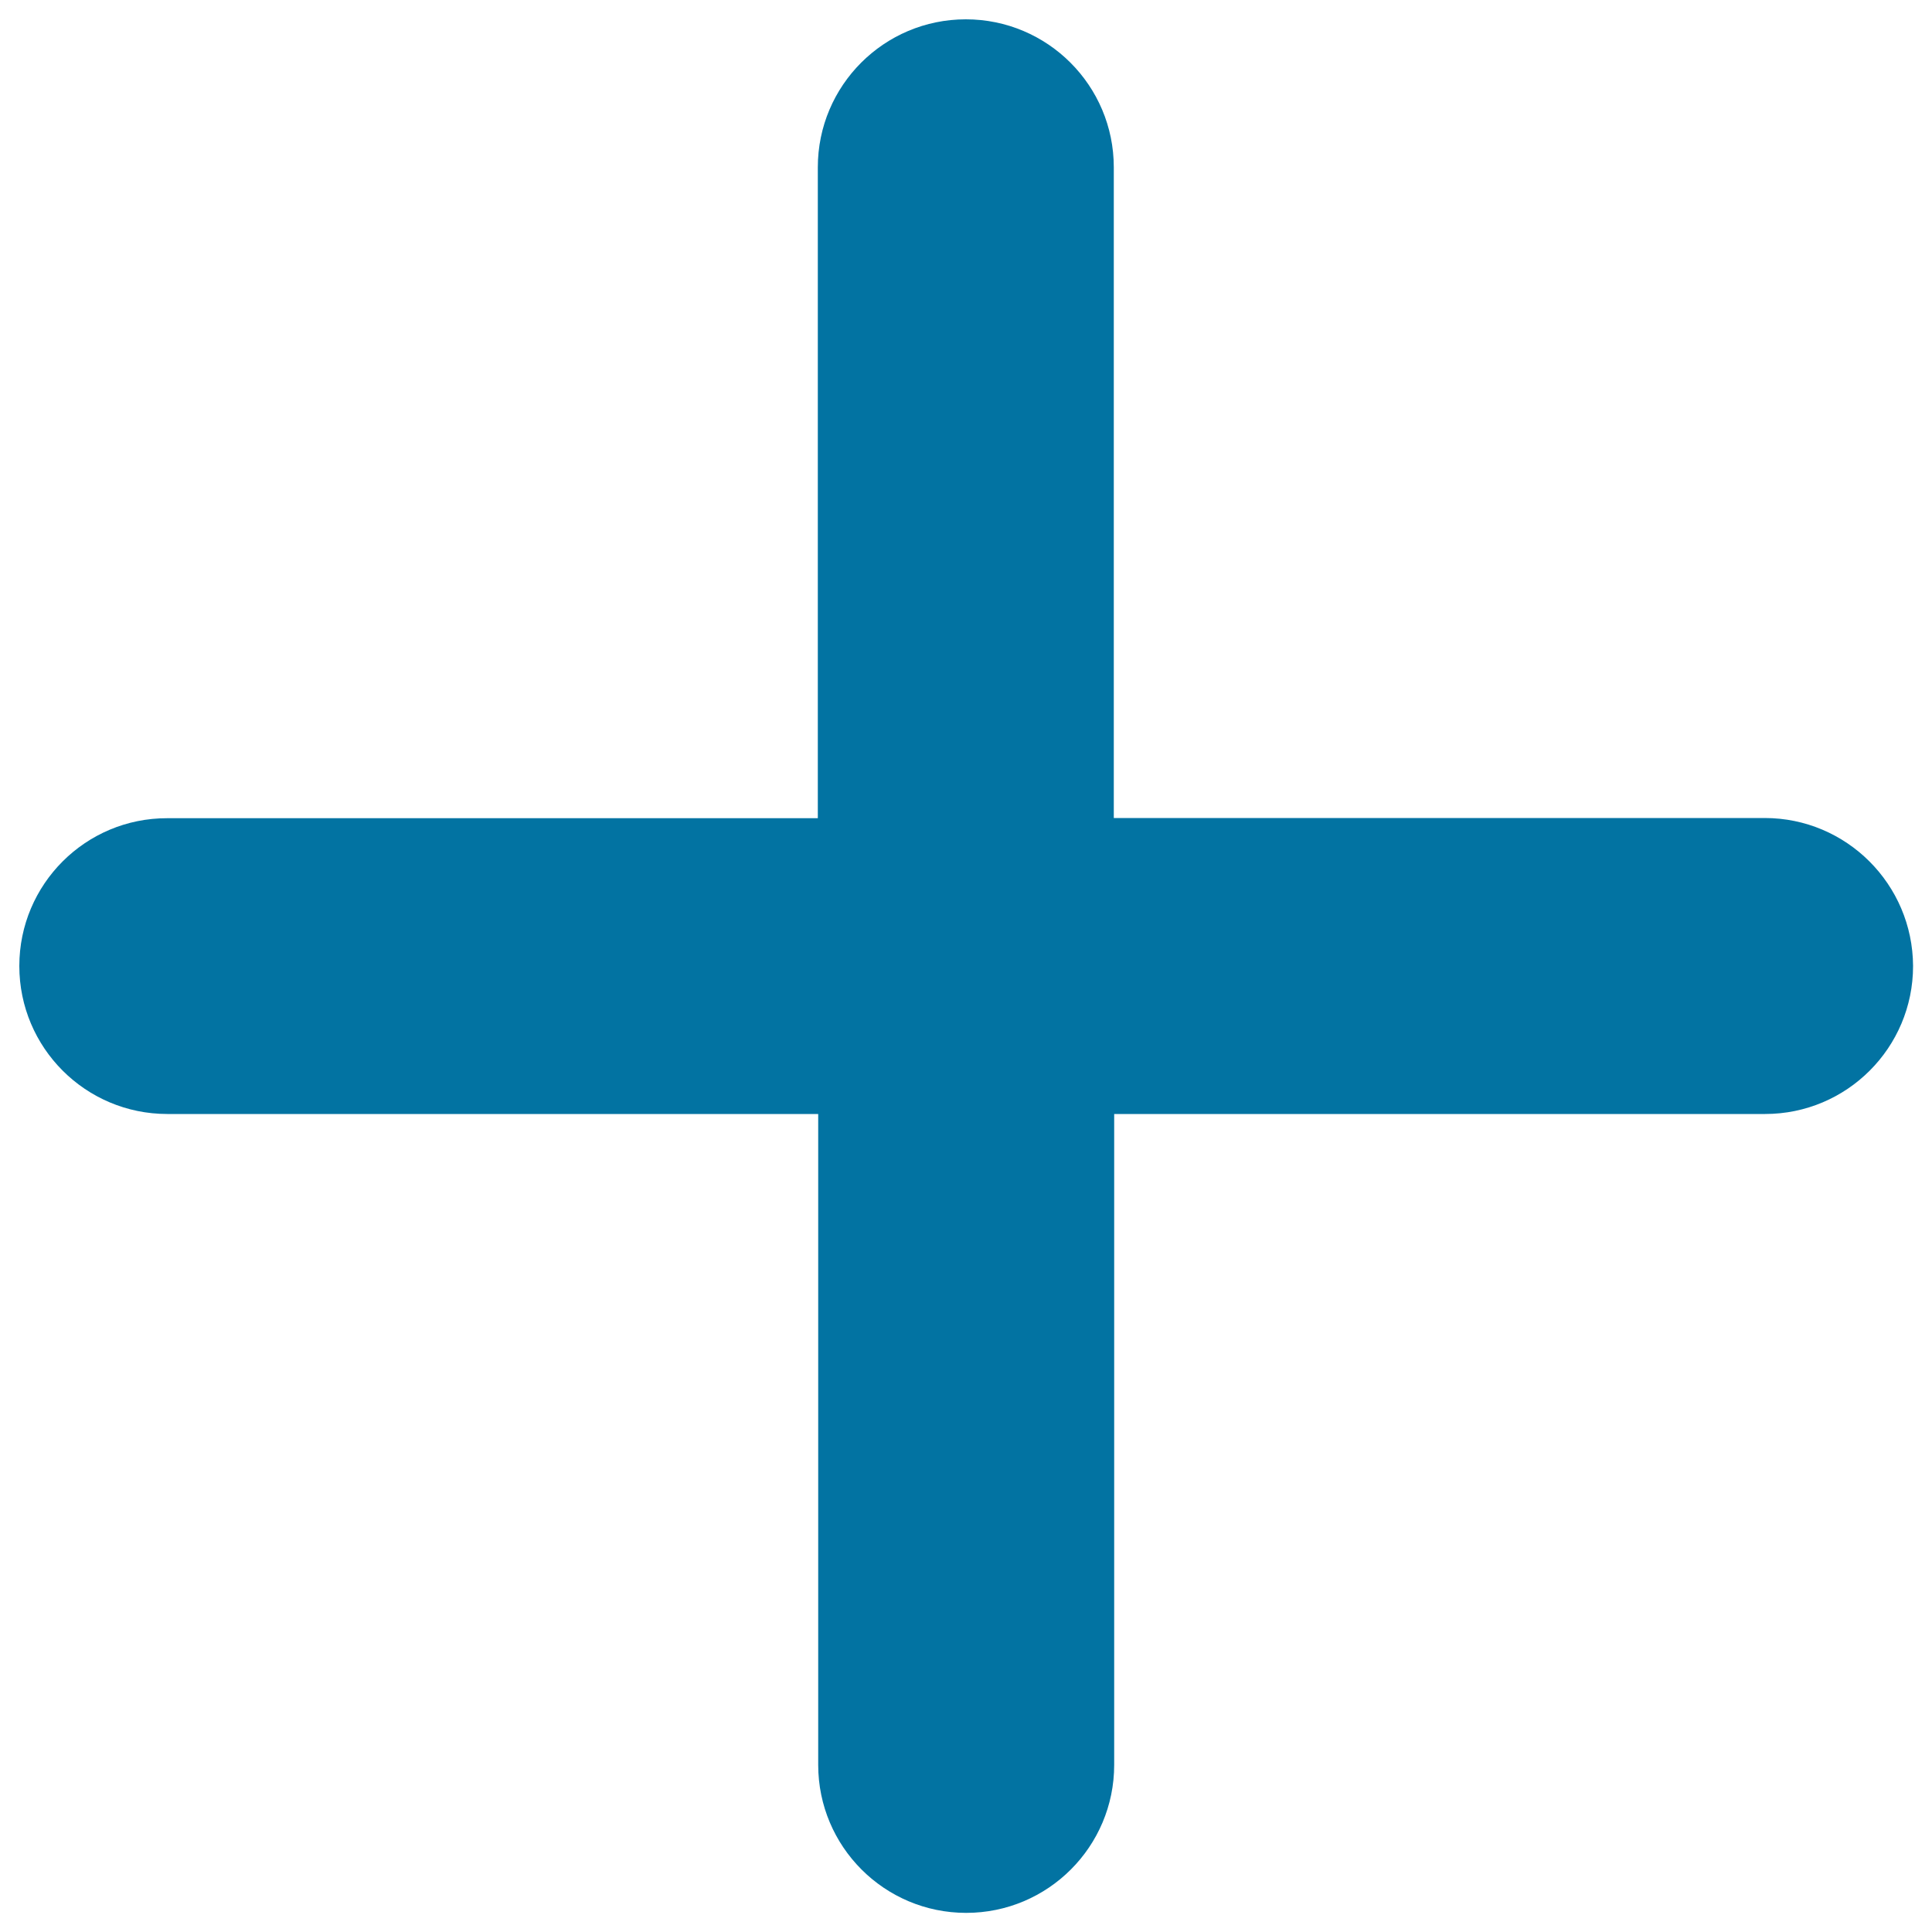
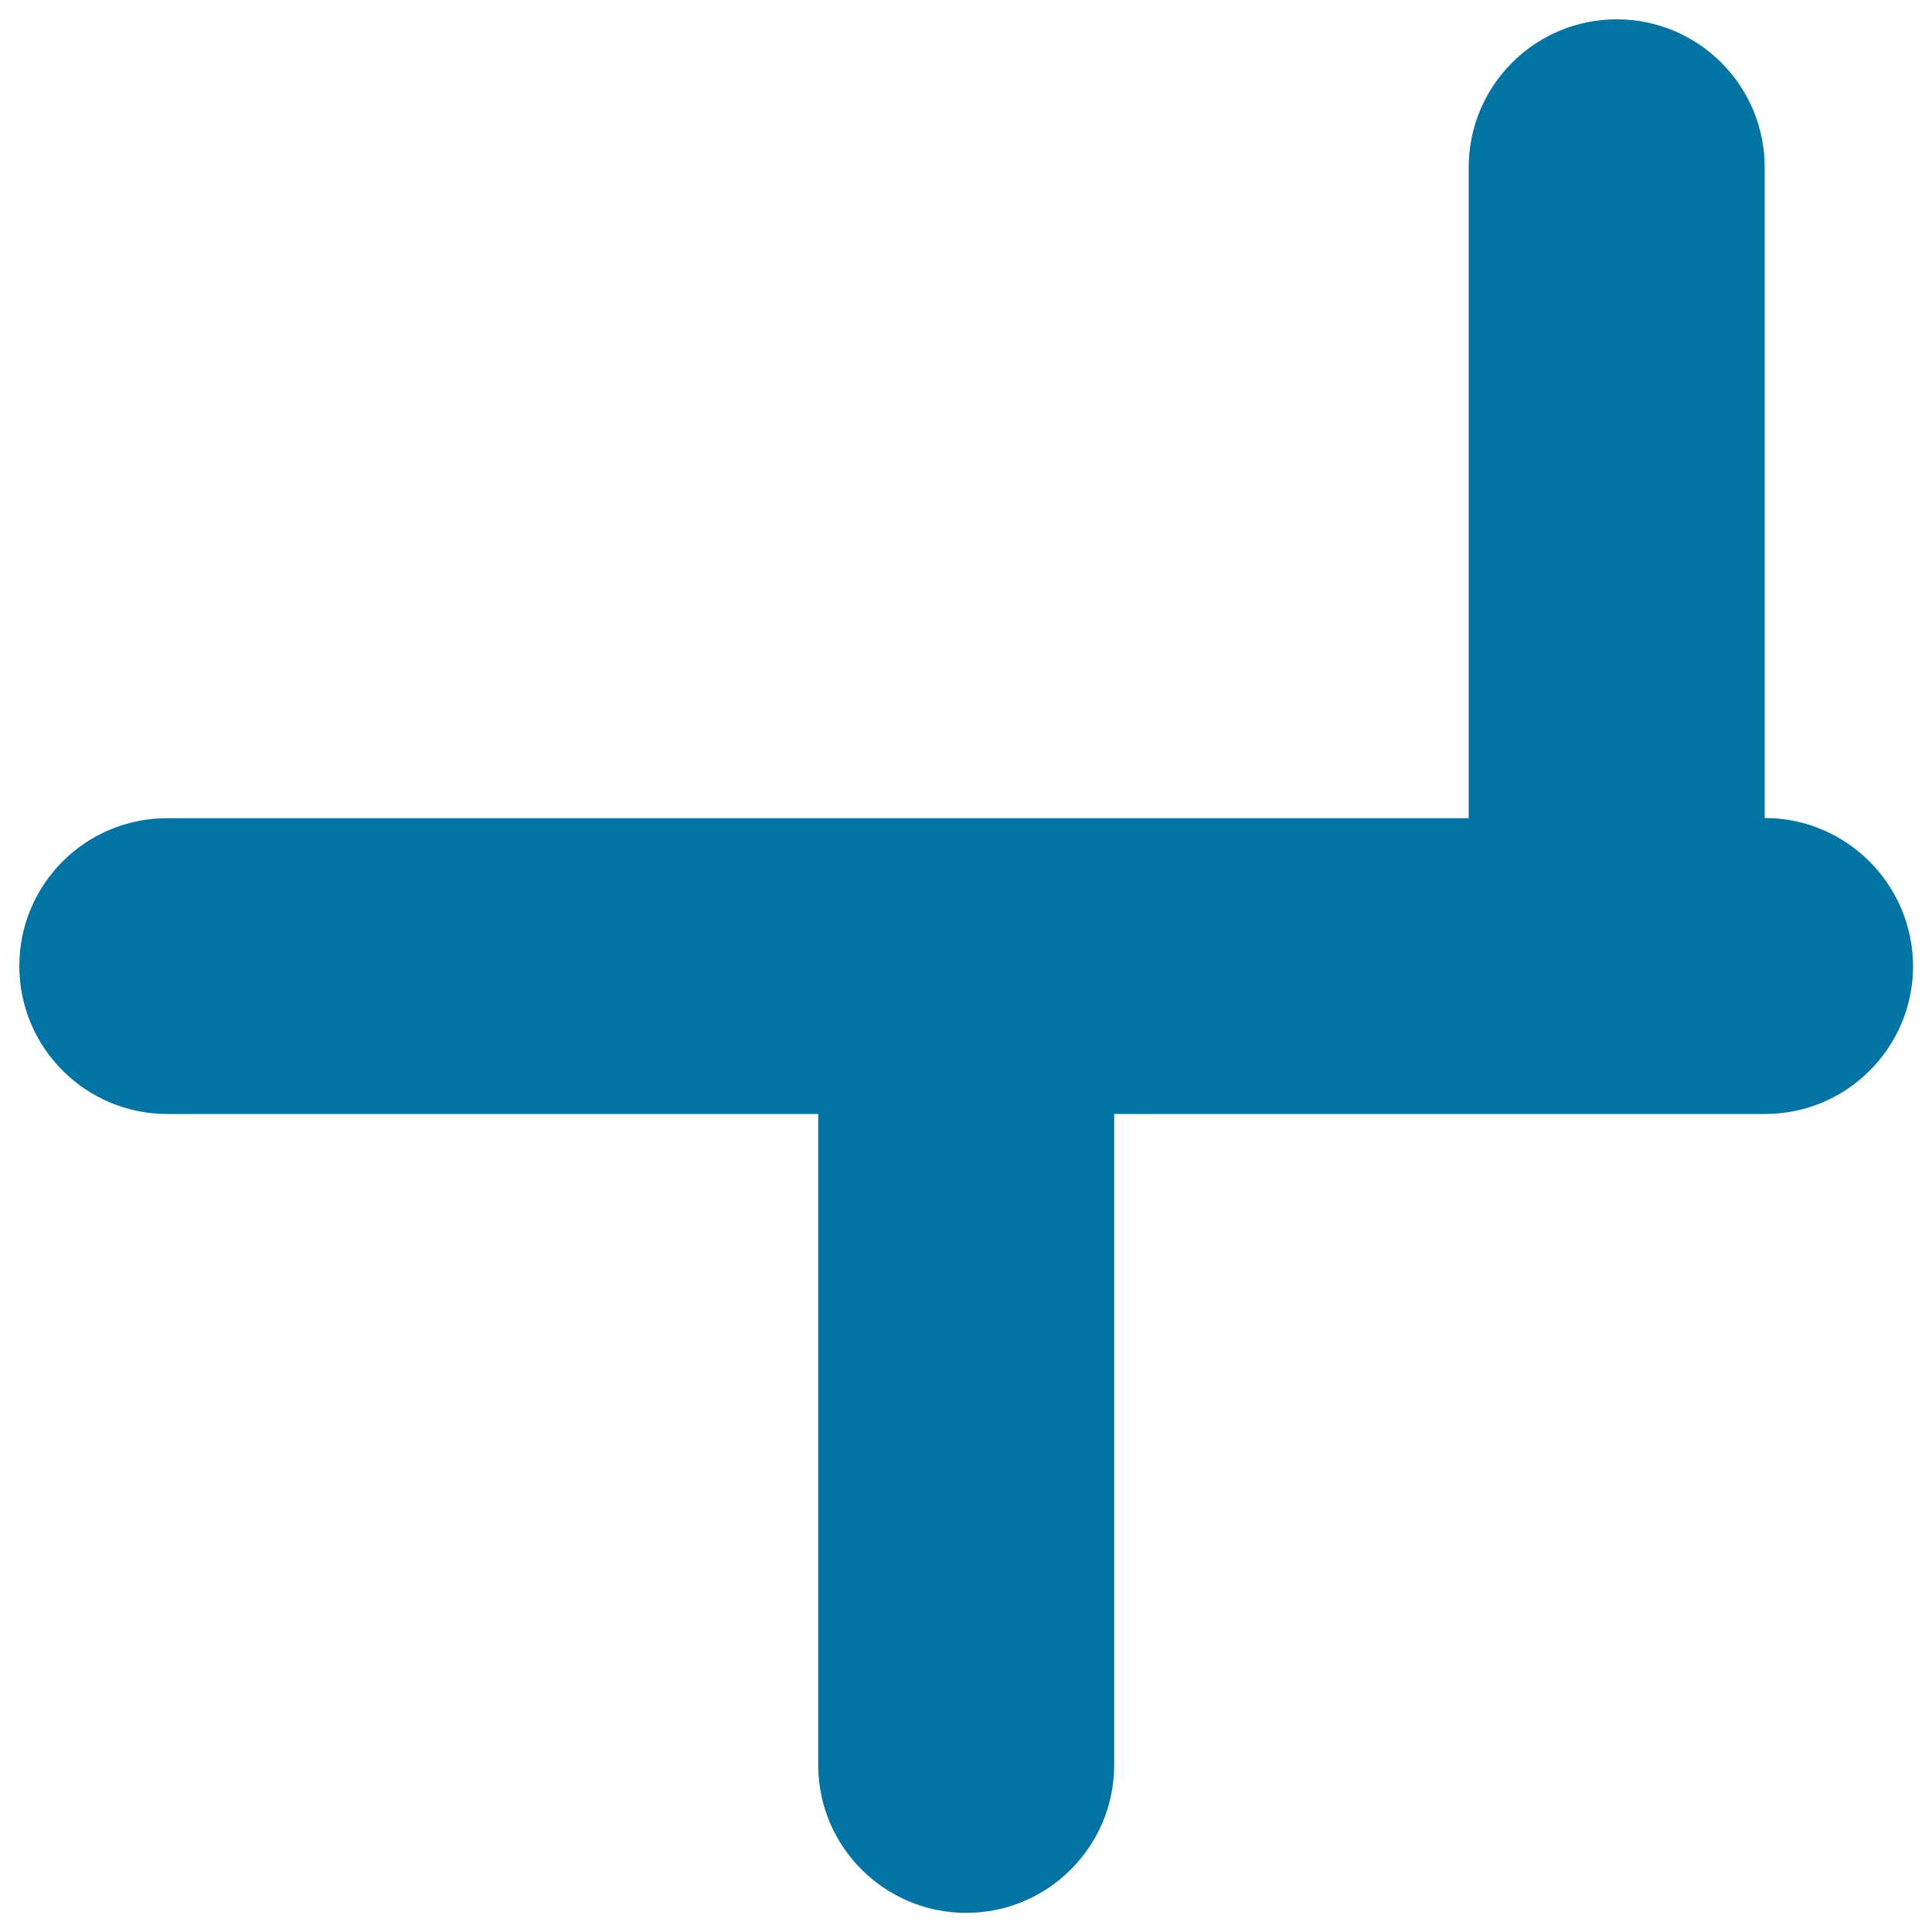
<svg xmlns="http://www.w3.org/2000/svg" viewBox="0 0 1000 1000" style="fill:#0273a2">
  <title>Plus Sign SVG icon</title>
  <g>
-     <path d="M913.4,423.4H576.5V86.6c0-42.3-34.3-76.6-76.6-76.6c-42.3,0-76.6,34.3-76.6,76.6v336.9H86.6C44.3,423.4,10,457.7,10,500c0,42.3,34.3,76.6,76.6,76.6h336.9v336.9c0,42.3,34.3,76.6,76.6,76.6s76.6-34.3,76.6-76.6V576.6h336.9c42.3,0,76.6-34.3,76.6-76.6C990,457.7,955.7,423.4,913.4,423.4z" />
+     <path d="M913.4,423.4V86.6c0-42.3-34.3-76.6-76.6-76.6c-42.3,0-76.6,34.3-76.6,76.6v336.9H86.6C44.3,423.4,10,457.7,10,500c0,42.3,34.3,76.6,76.6,76.6h336.9v336.9c0,42.3,34.3,76.6,76.6,76.6s76.6-34.3,76.6-76.6V576.6h336.9c42.3,0,76.6-34.3,76.6-76.6C990,457.7,955.7,423.4,913.4,423.4z" />
  </g>
</svg>